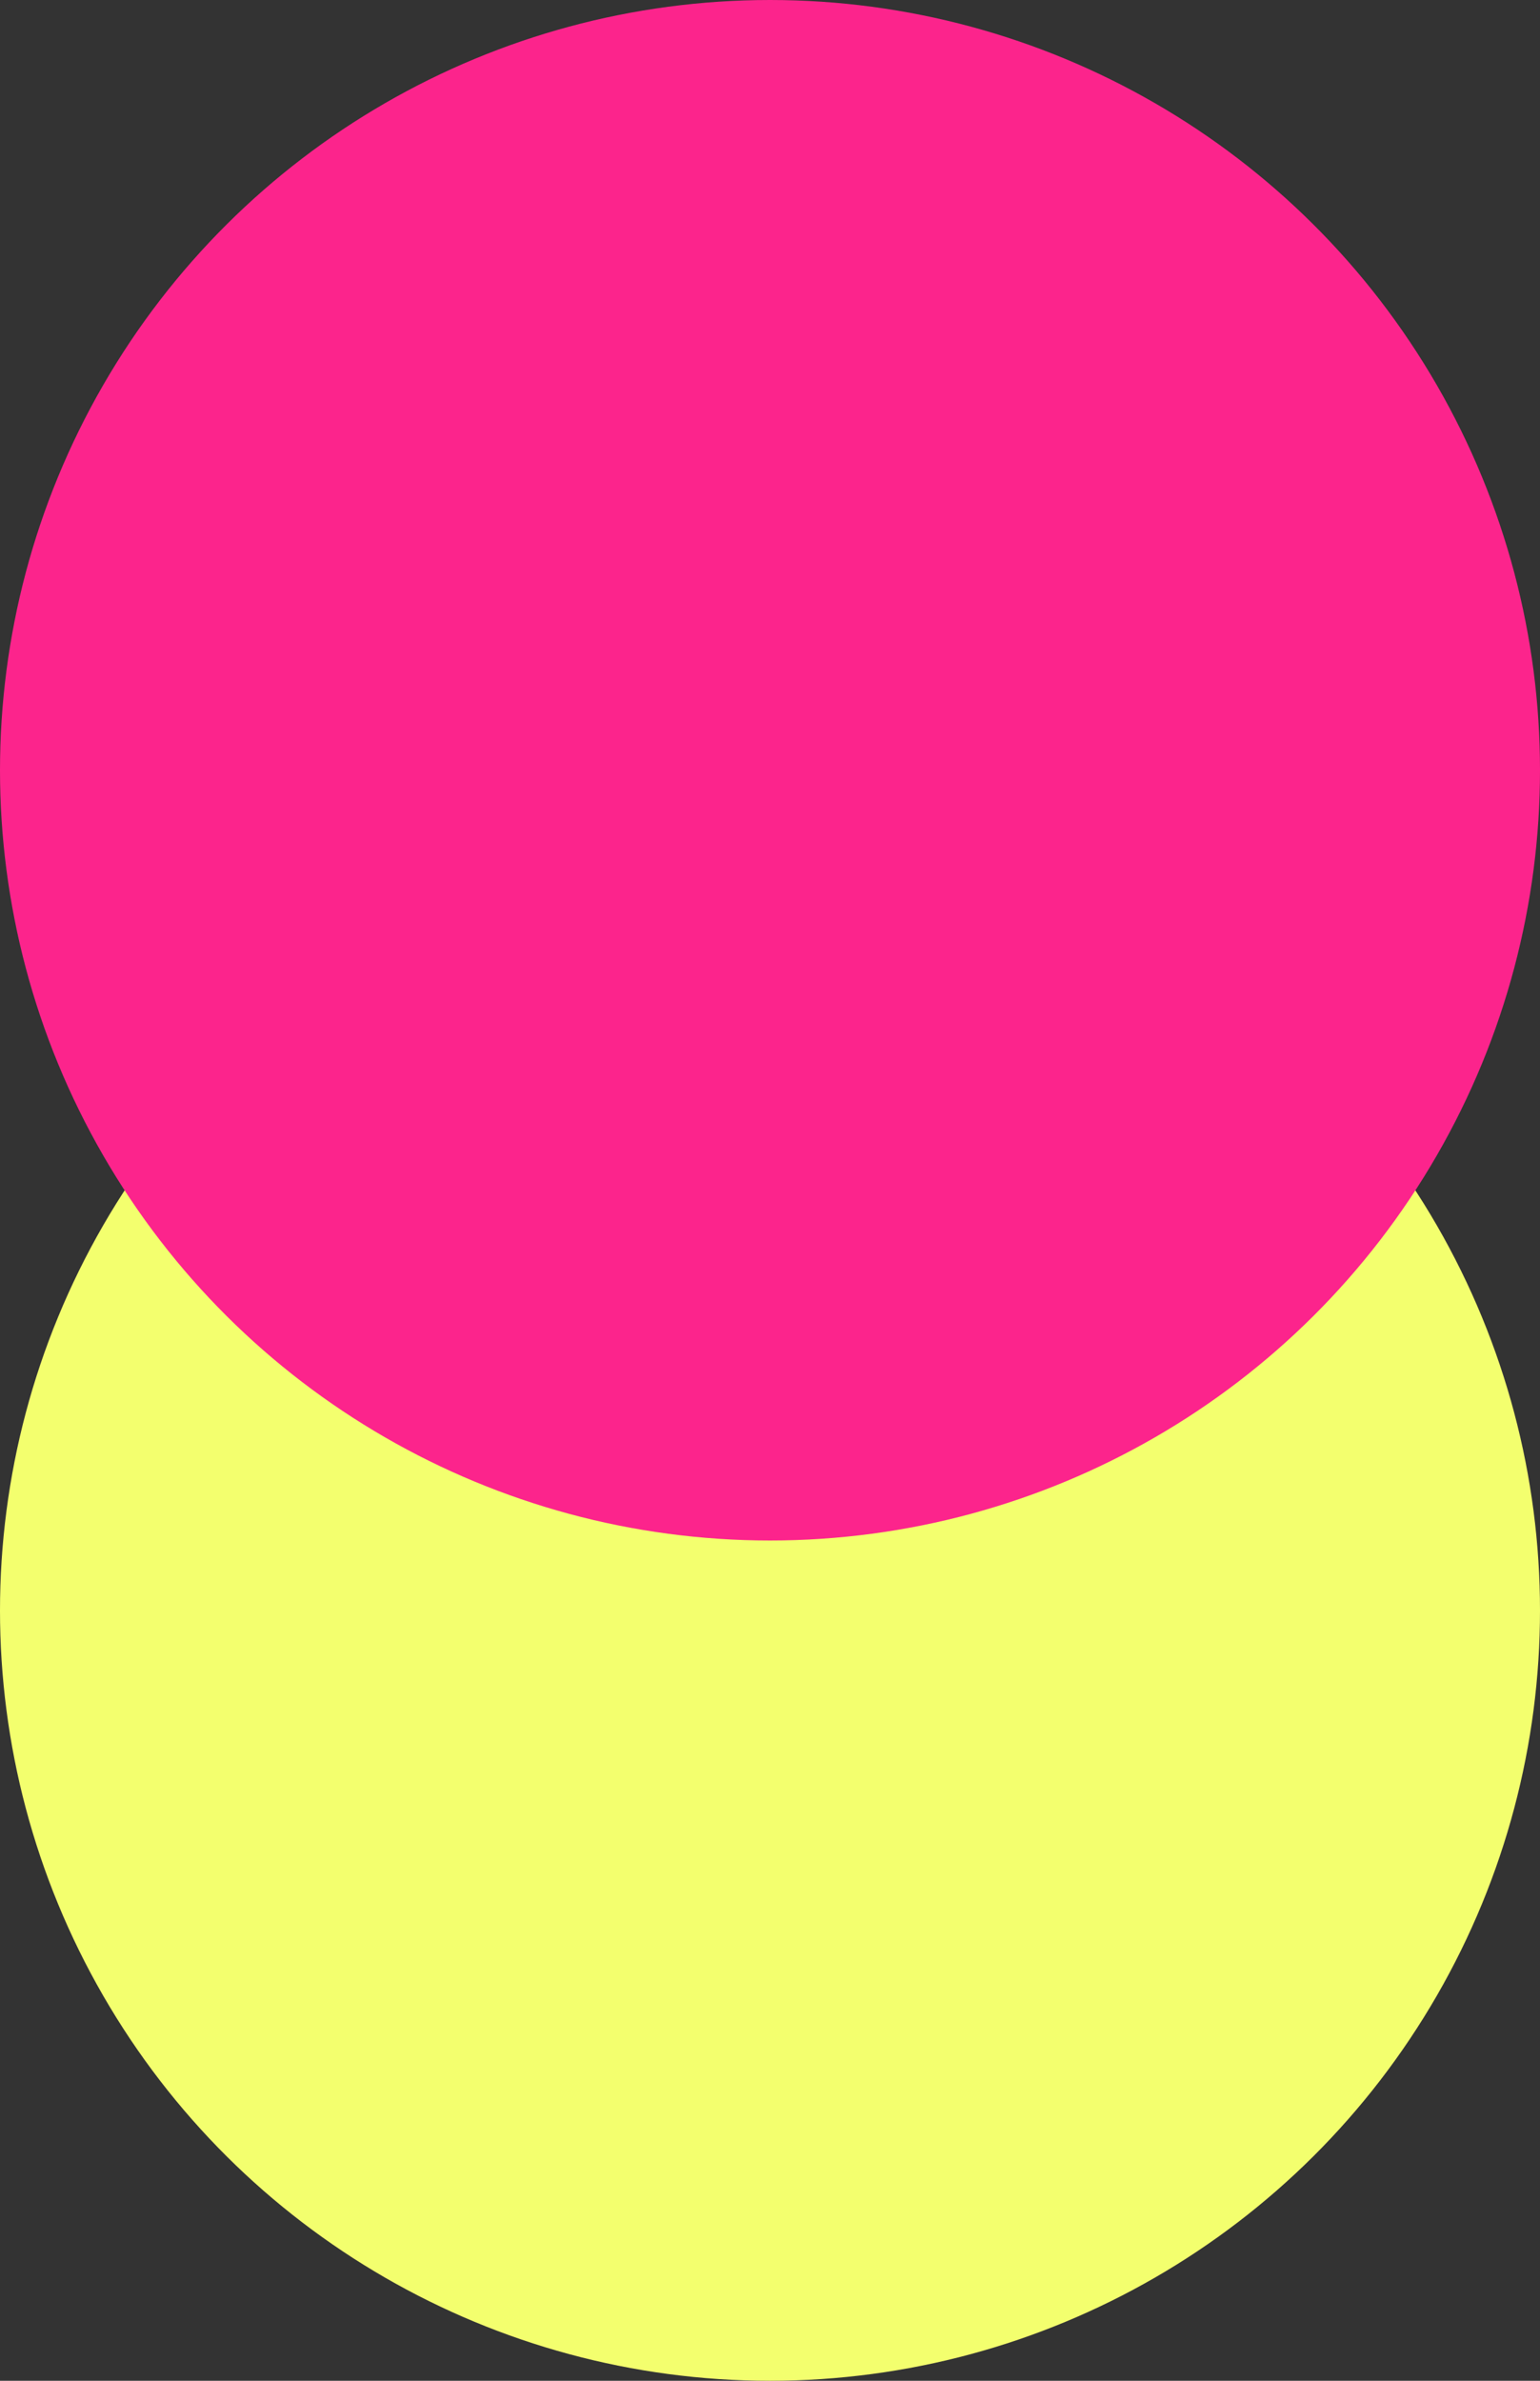
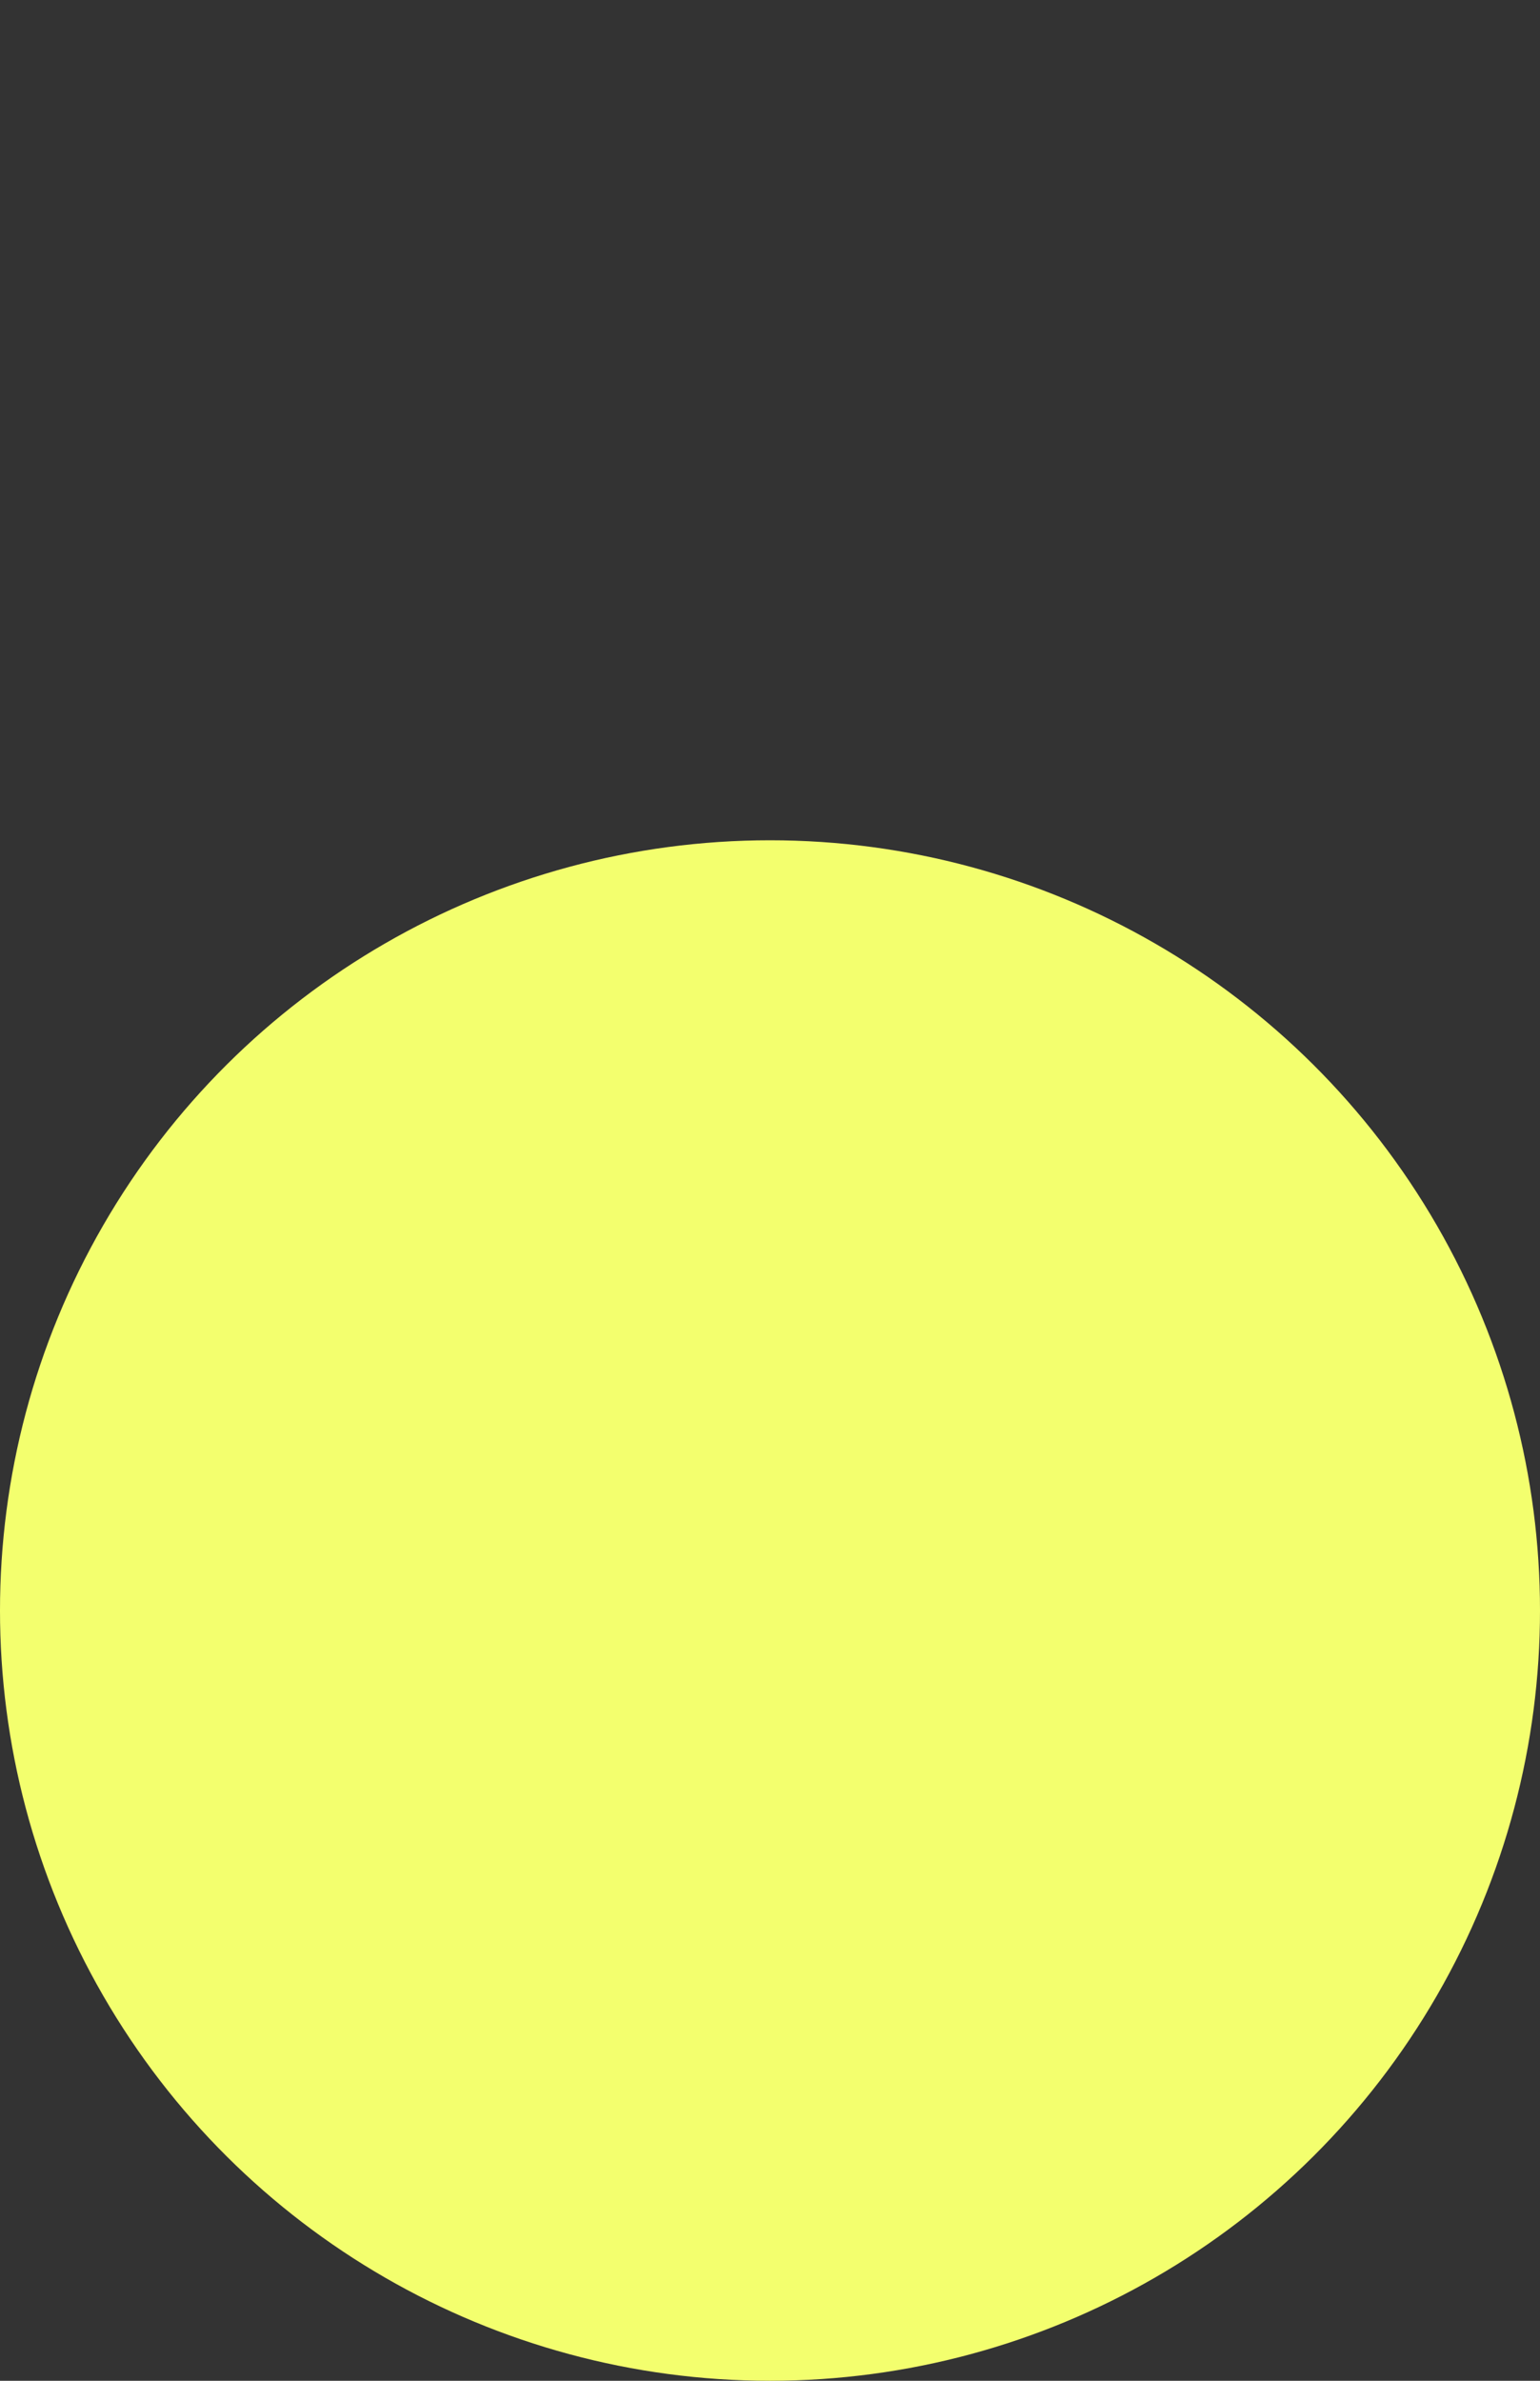
<svg xmlns="http://www.w3.org/2000/svg" width="44" height="68" viewBox="0 0 44 68" fill="none">
  <rect x="0" y="0" width="44" height="68" fill="#333333" stroke="none" />
  <g clip-path="url(#clip0_896_86)">
    <g style="mix-blend-mode:difference">
      <circle cx="22" cy="22" r="22" transform="matrix(0 1 1 0 0 24)" fill="#F3FF6E" />
    </g>
    <g style="mix-blend-mode:difference">
-       <circle cx="22" cy="22" r="22" transform="matrix(0 1 1 0 0 0)" fill="#FC248C" />
-     </g>
+       </g>
  </g>
  <defs>
    <clipPath id="clip0_896_86">
      <rect width="68" height="44" fill="white" transform="matrix(0 -1 1 0 0 68)" />
    </clipPath>
  </defs>
</svg>